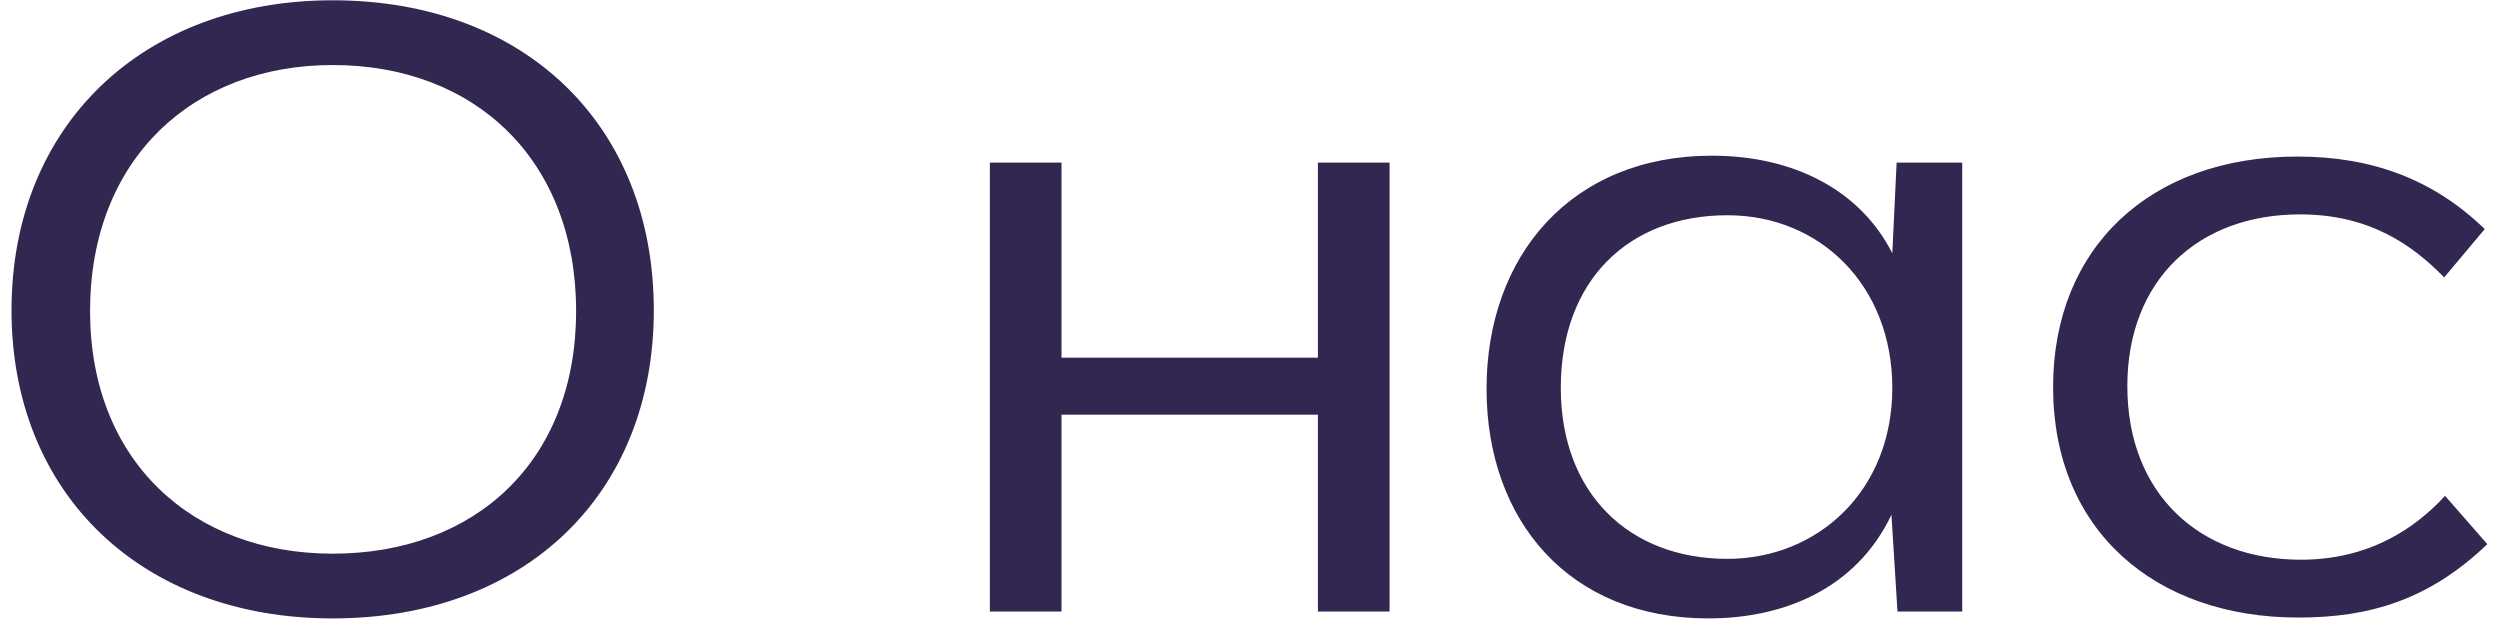
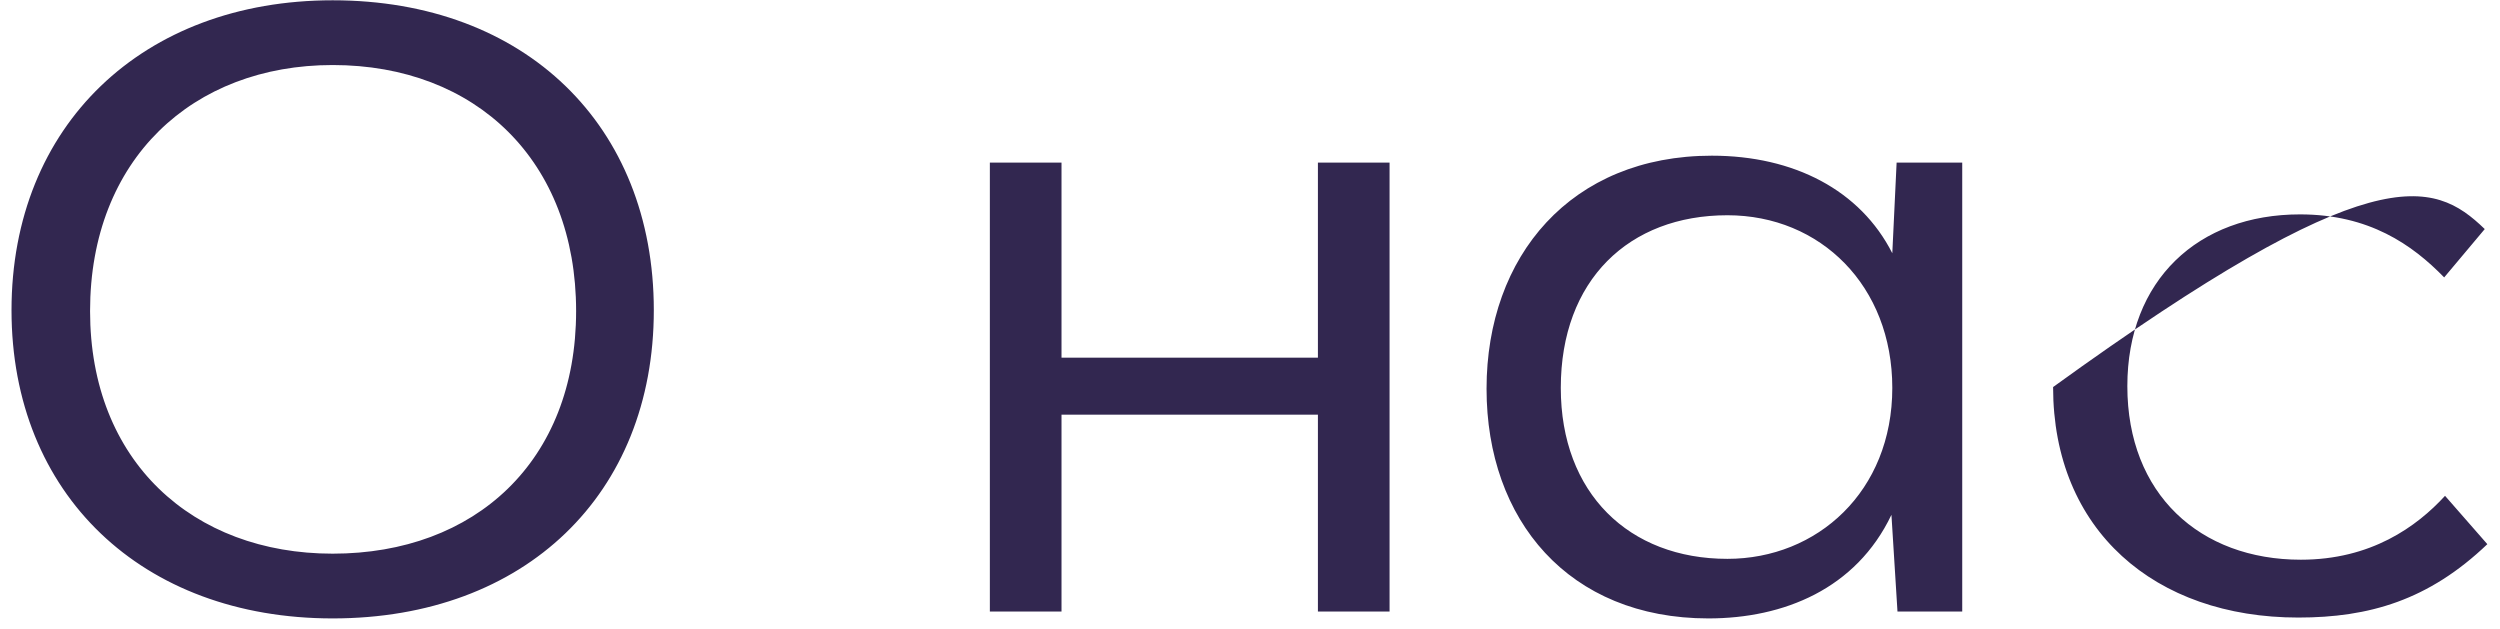
<svg xmlns="http://www.w3.org/2000/svg" width="139" height="35" viewBox="0 0 139 35" fill="none">
-   <path d="M18.496 34.384C7.888 34.384 0.64 27.472 0.64 17.248C0.64 6.976 7.936 0.016 18.496 0.016C29.2 0.016 36.352 6.976 36.352 17.248C36.352 27.472 29.2 34.384 18.496 34.384ZM18.496 30.784C26.416 30.784 32.032 25.648 32.032 17.296C32.032 8.944 26.464 3.616 18.496 3.616C10.72 3.616 5.008 8.848 5.008 17.296C5.008 25.648 10.72 30.784 18.496 30.784ZM55.036 34V9.04H59.02V19.888H73.276V9.04H77.26V34H73.276V23.056H59.02V34H55.036ZM105.452 9.04H109.1V34H105.5L105.164 28.624C103.196 32.752 99.164 34.384 94.988 34.384C87.212 34.384 82.652 28.912 82.652 21.616C82.652 14.224 87.356 8.656 95.18 8.656C99.74 8.656 103.436 10.576 105.212 14.08L105.452 9.04ZM96.044 31.072C101.036 31.072 105.212 27.328 105.212 21.568C105.212 15.904 101.228 11.968 96.044 11.968C90.572 11.968 86.78 15.568 86.78 21.568C86.78 27.424 90.572 31.072 96.044 31.072ZM127.784 34.336C119.816 34.336 114.152 29.488 114.152 21.52C114.152 13.792 119.528 8.704 127.736 8.704C131.864 8.704 135.272 9.952 138.152 12.736L135.896 15.424C134.12 13.6 131.72 11.92 127.88 11.92C122.216 11.92 118.28 15.568 118.28 21.472C118.28 27.472 122.312 31.12 127.928 31.12C131.816 31.12 134.36 29.296 135.944 27.568L138.296 30.256C135.032 33.376 131.72 34.336 127.784 34.336Z" fill="#322750" />
+   <path d="M18.496 34.384C7.888 34.384 0.64 27.472 0.64 17.248C0.64 6.976 7.936 0.016 18.496 0.016C29.2 0.016 36.352 6.976 36.352 17.248C36.352 27.472 29.2 34.384 18.496 34.384ZM18.496 30.784C26.416 30.784 32.032 25.648 32.032 17.296C32.032 8.944 26.464 3.616 18.496 3.616C10.72 3.616 5.008 8.848 5.008 17.296C5.008 25.648 10.72 30.784 18.496 30.784ZM55.036 34V9.04H59.02V19.888H73.276V9.04H77.26V34H73.276V23.056H59.02V34H55.036ZM105.452 9.04H109.1V34H105.5L105.164 28.624C103.196 32.752 99.164 34.384 94.988 34.384C87.212 34.384 82.652 28.912 82.652 21.616C82.652 14.224 87.356 8.656 95.18 8.656C99.74 8.656 103.436 10.576 105.212 14.08L105.452 9.04ZM96.044 31.072C101.036 31.072 105.212 27.328 105.212 21.568C105.212 15.904 101.228 11.968 96.044 11.968C90.572 11.968 86.78 15.568 86.78 21.568C86.78 27.424 90.572 31.072 96.044 31.072ZM127.784 34.336C119.816 34.336 114.152 29.488 114.152 21.52C131.864 8.704 135.272 9.952 138.152 12.736L135.896 15.424C134.12 13.6 131.72 11.92 127.88 11.92C122.216 11.92 118.28 15.568 118.28 21.472C118.28 27.472 122.312 31.12 127.928 31.12C131.816 31.12 134.36 29.296 135.944 27.568L138.296 30.256C135.032 33.376 131.72 34.336 127.784 34.336Z" fill="#322750" />
</svg>